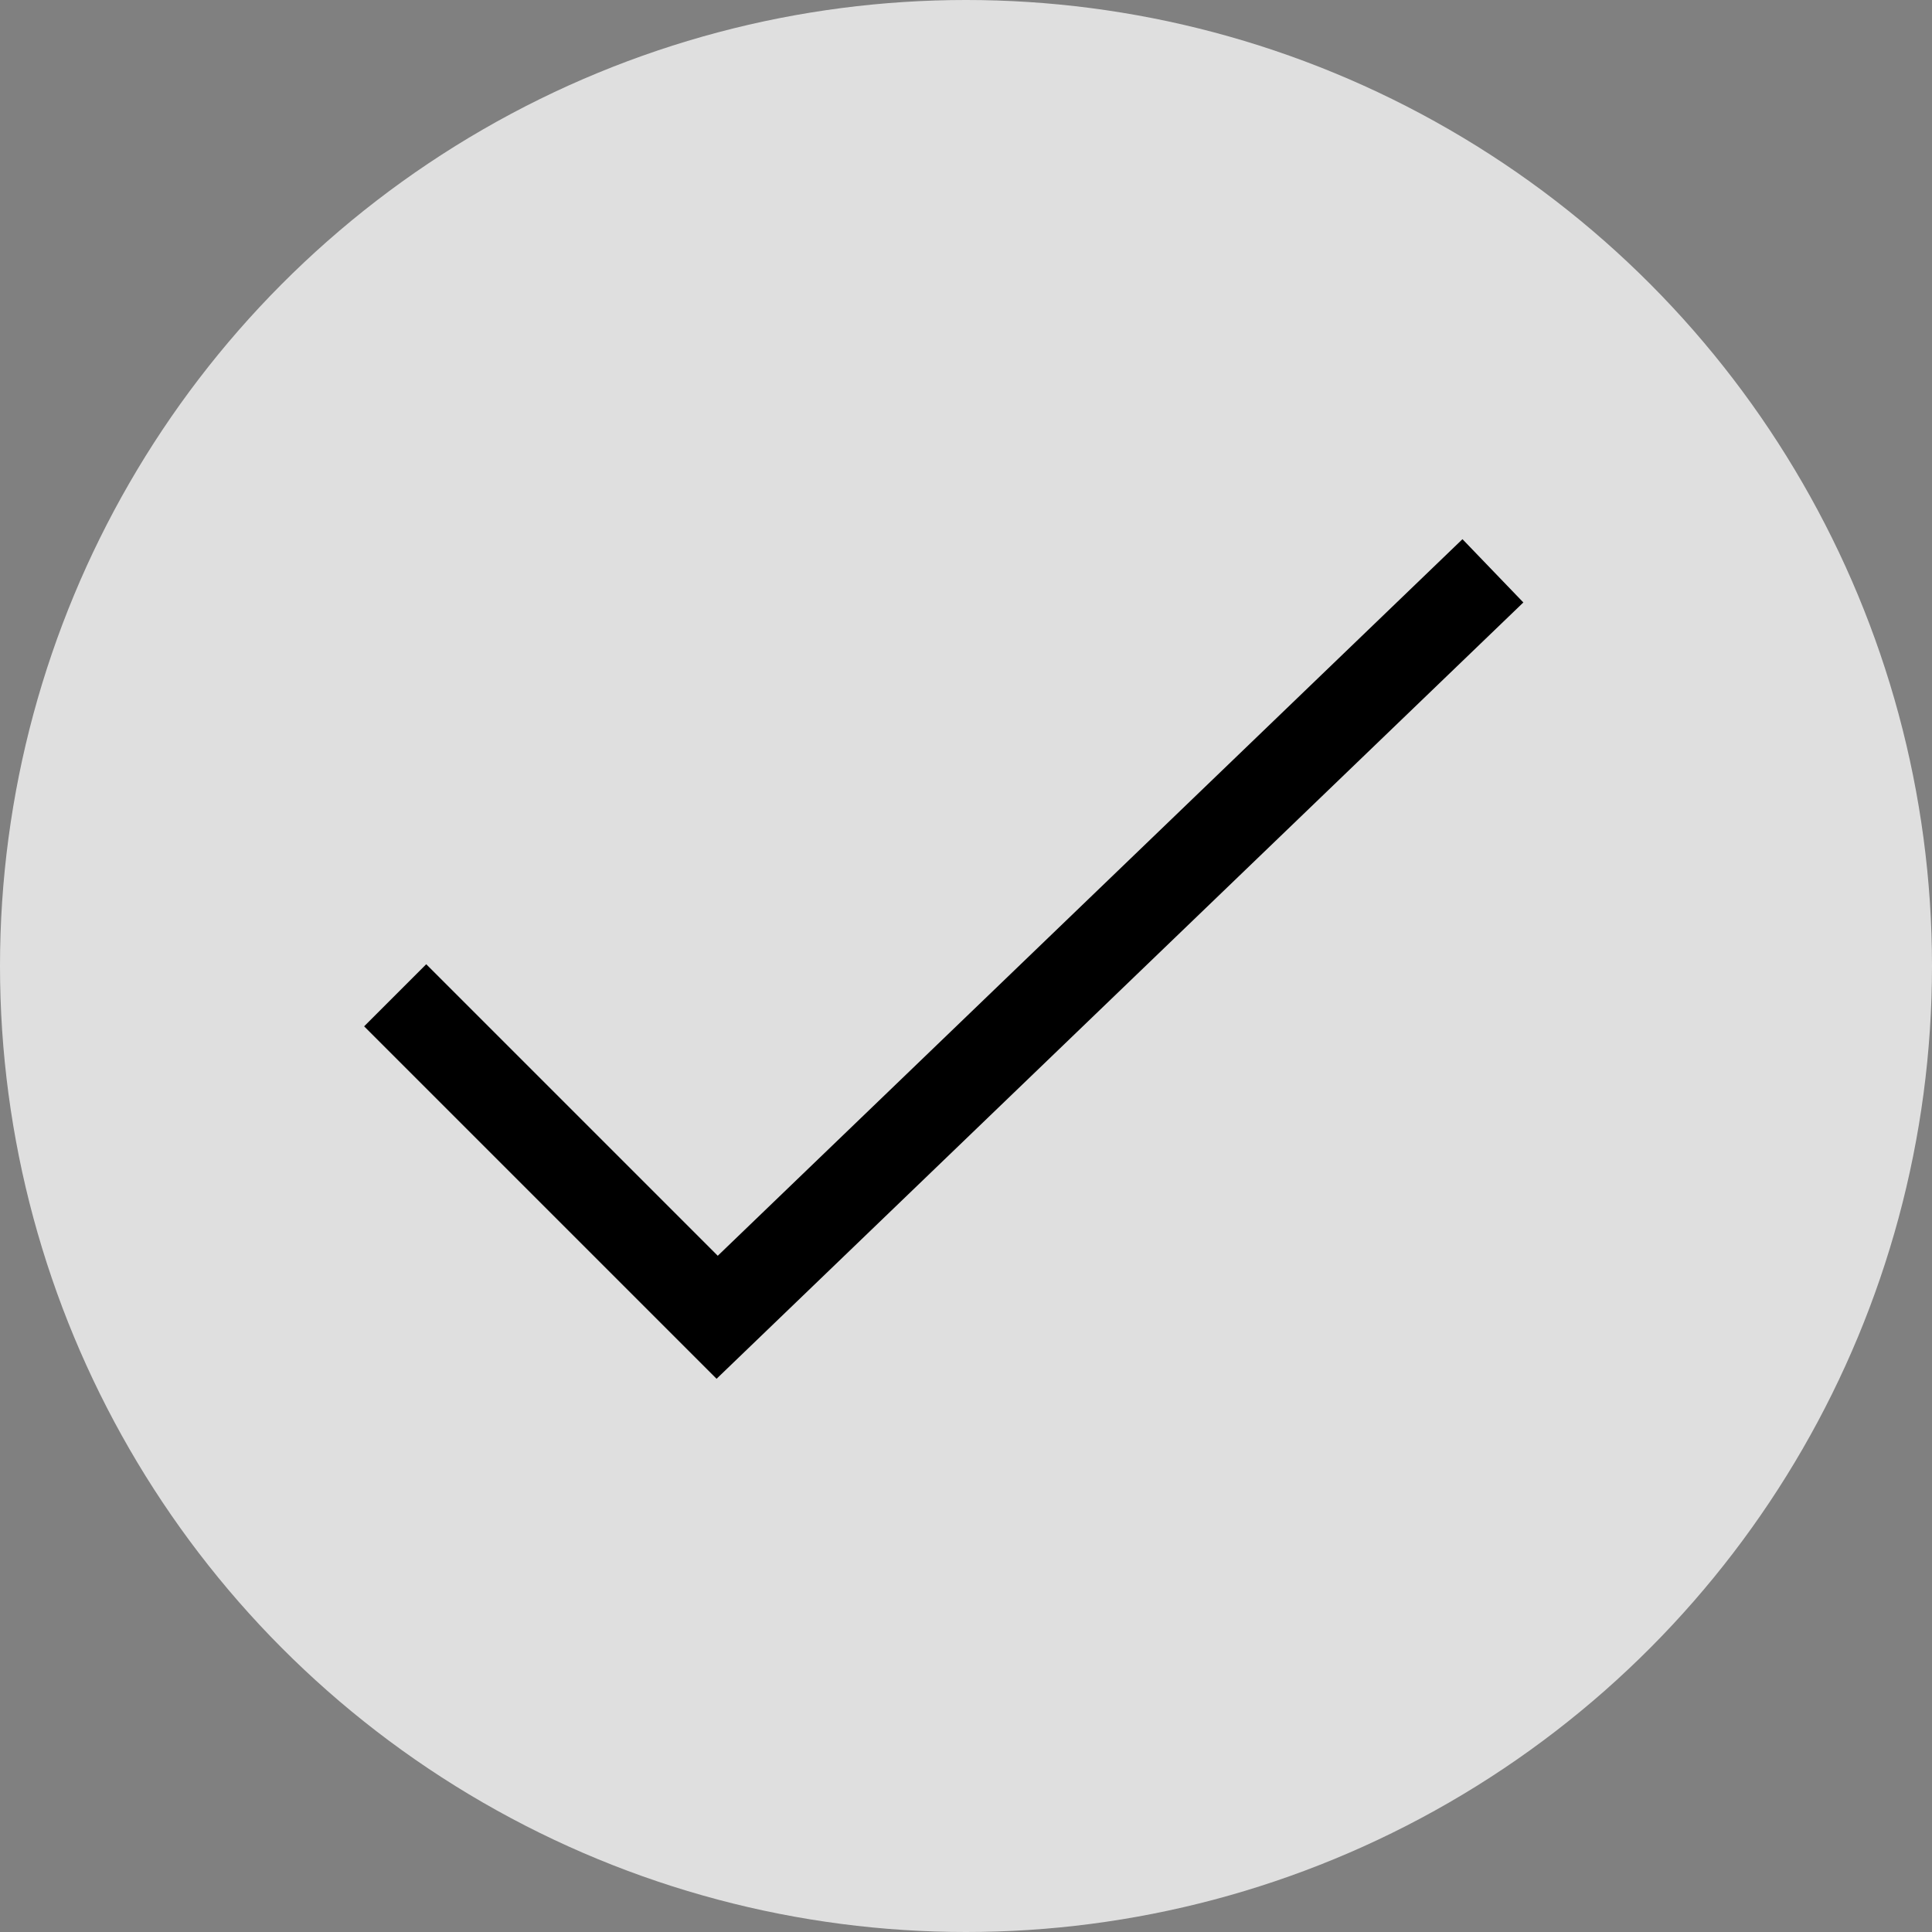
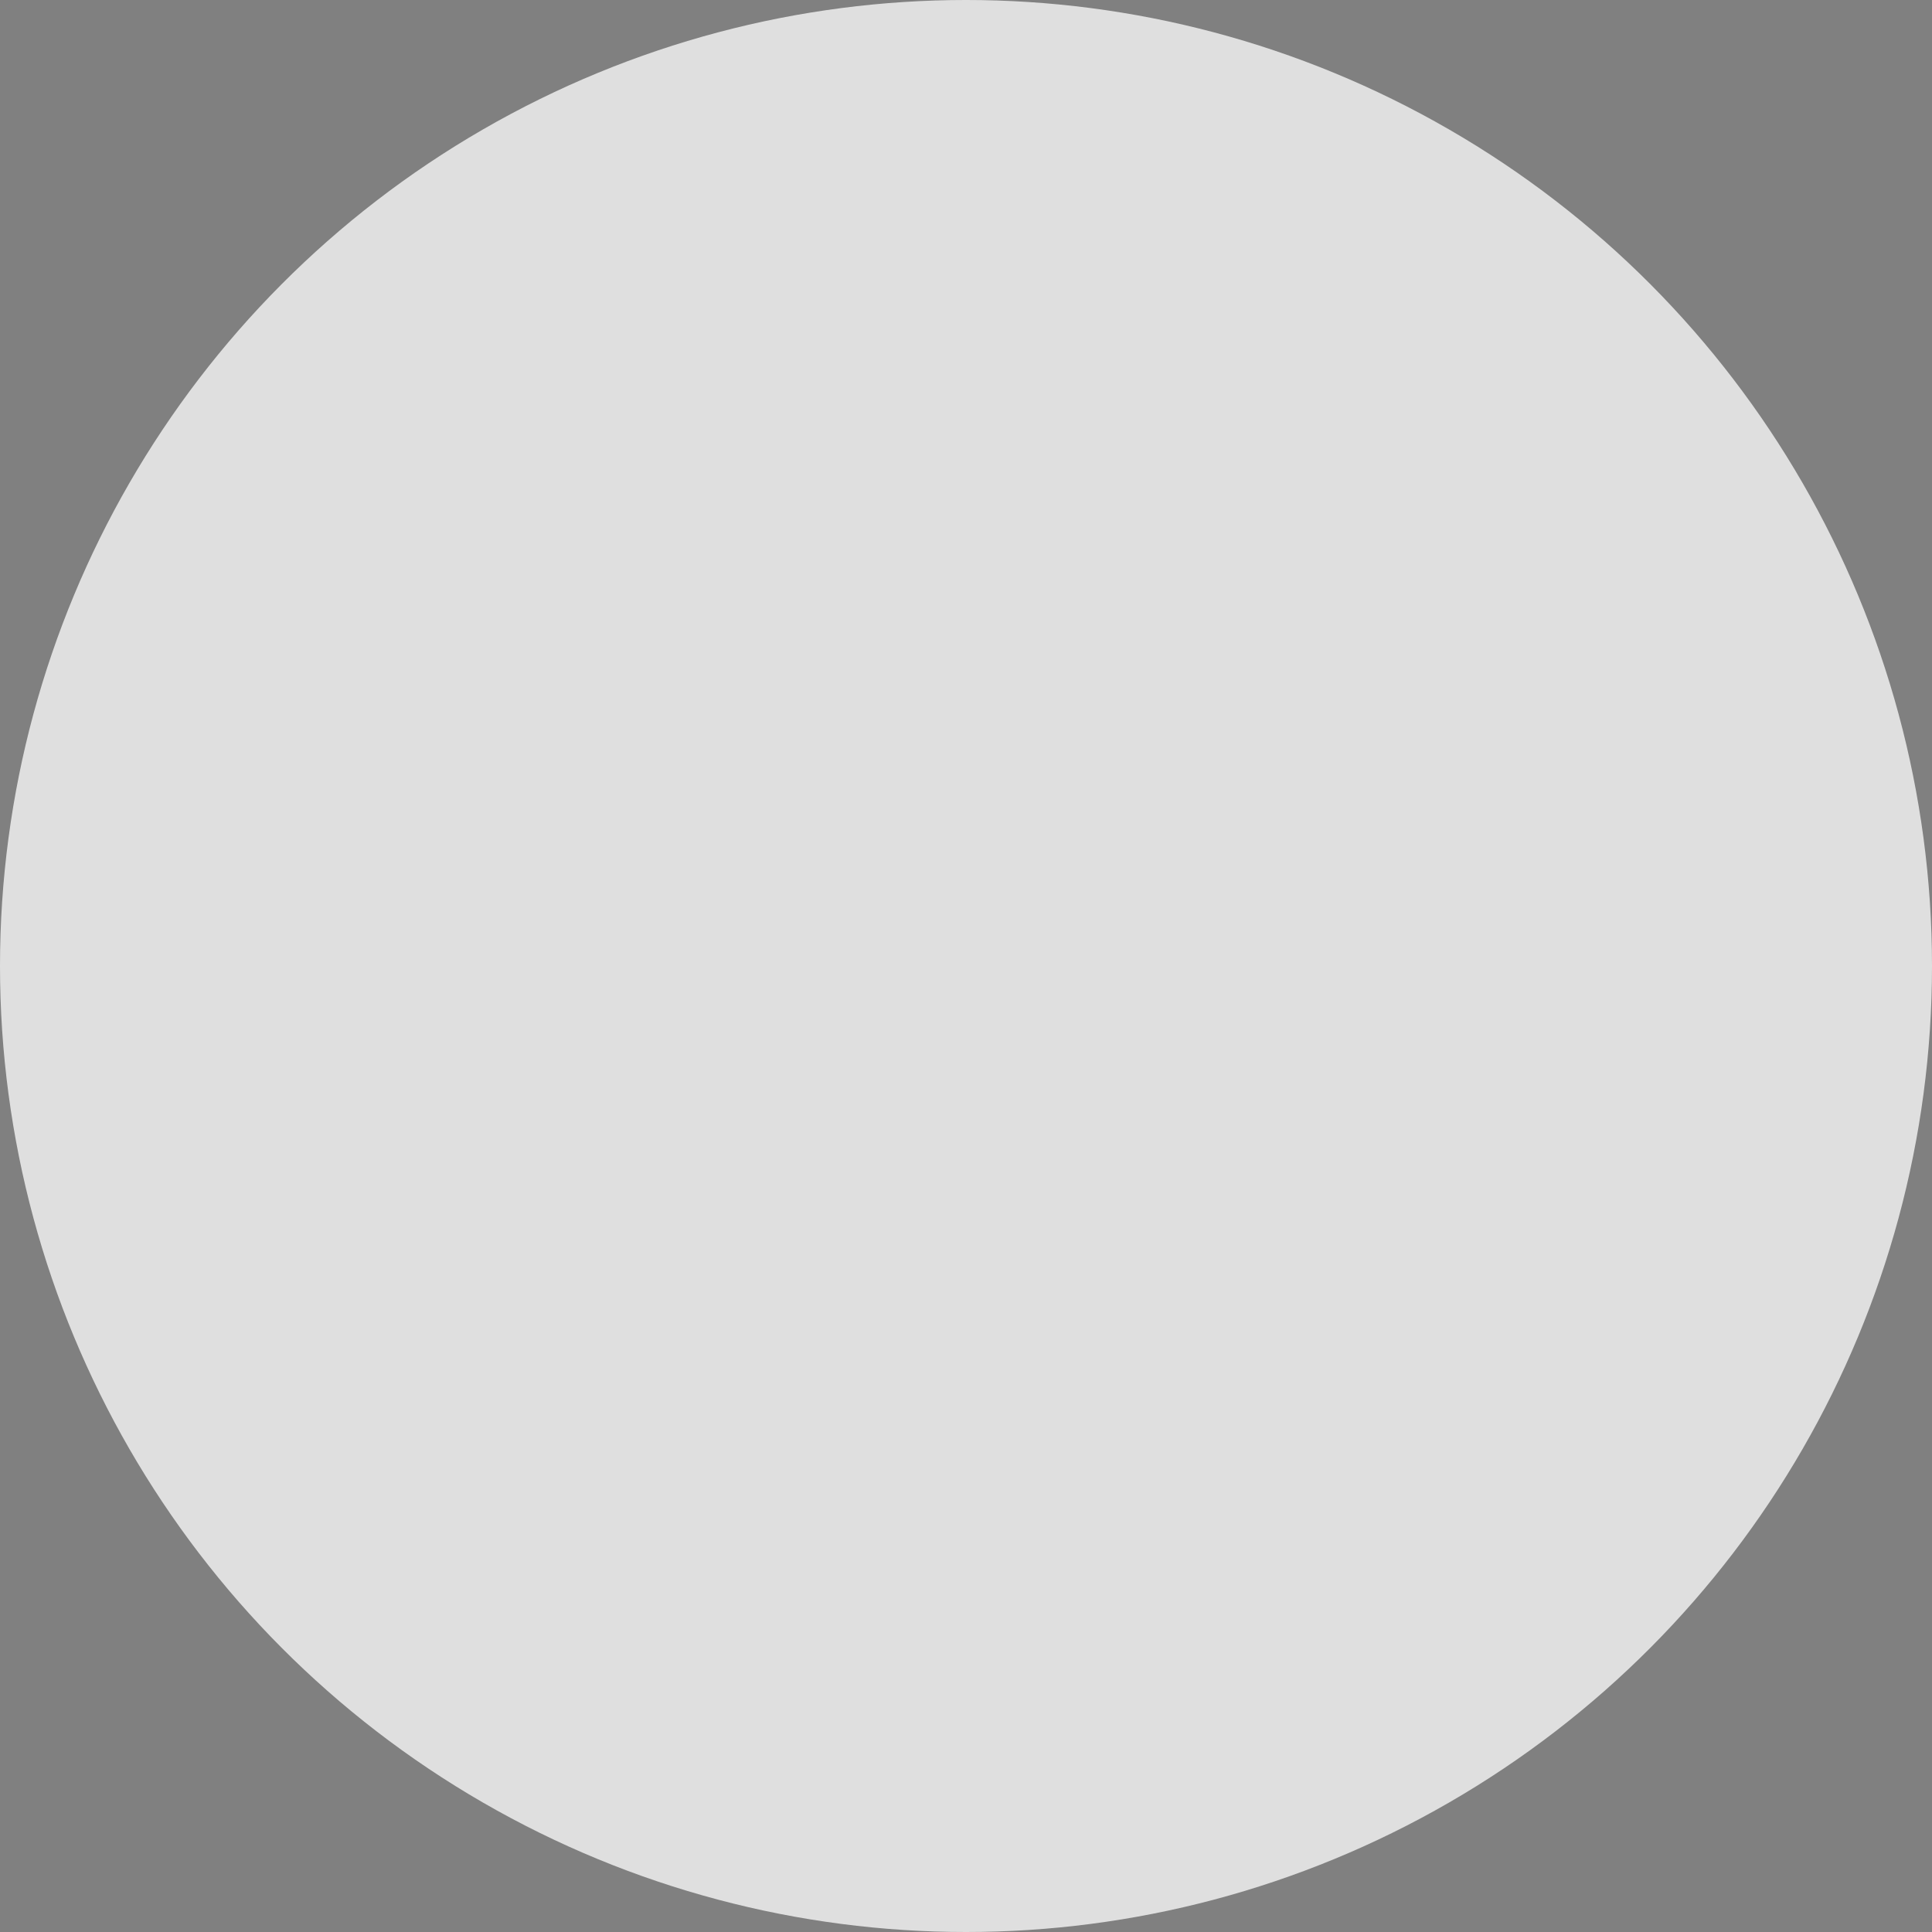
<svg xmlns="http://www.w3.org/2000/svg" width="44" height="44" viewBox="0 0 44 44" fill="none">
  <rect x="0" y="0" width="44" height="44" fill="#808080" stroke="none" />
  <circle cx="22" cy="22" r="22" fill="white" fill-opacity="0.75" />
-   <path d="M9 22.667L16.333 30L34 13" stroke="black" stroke-width="2" />
</svg>